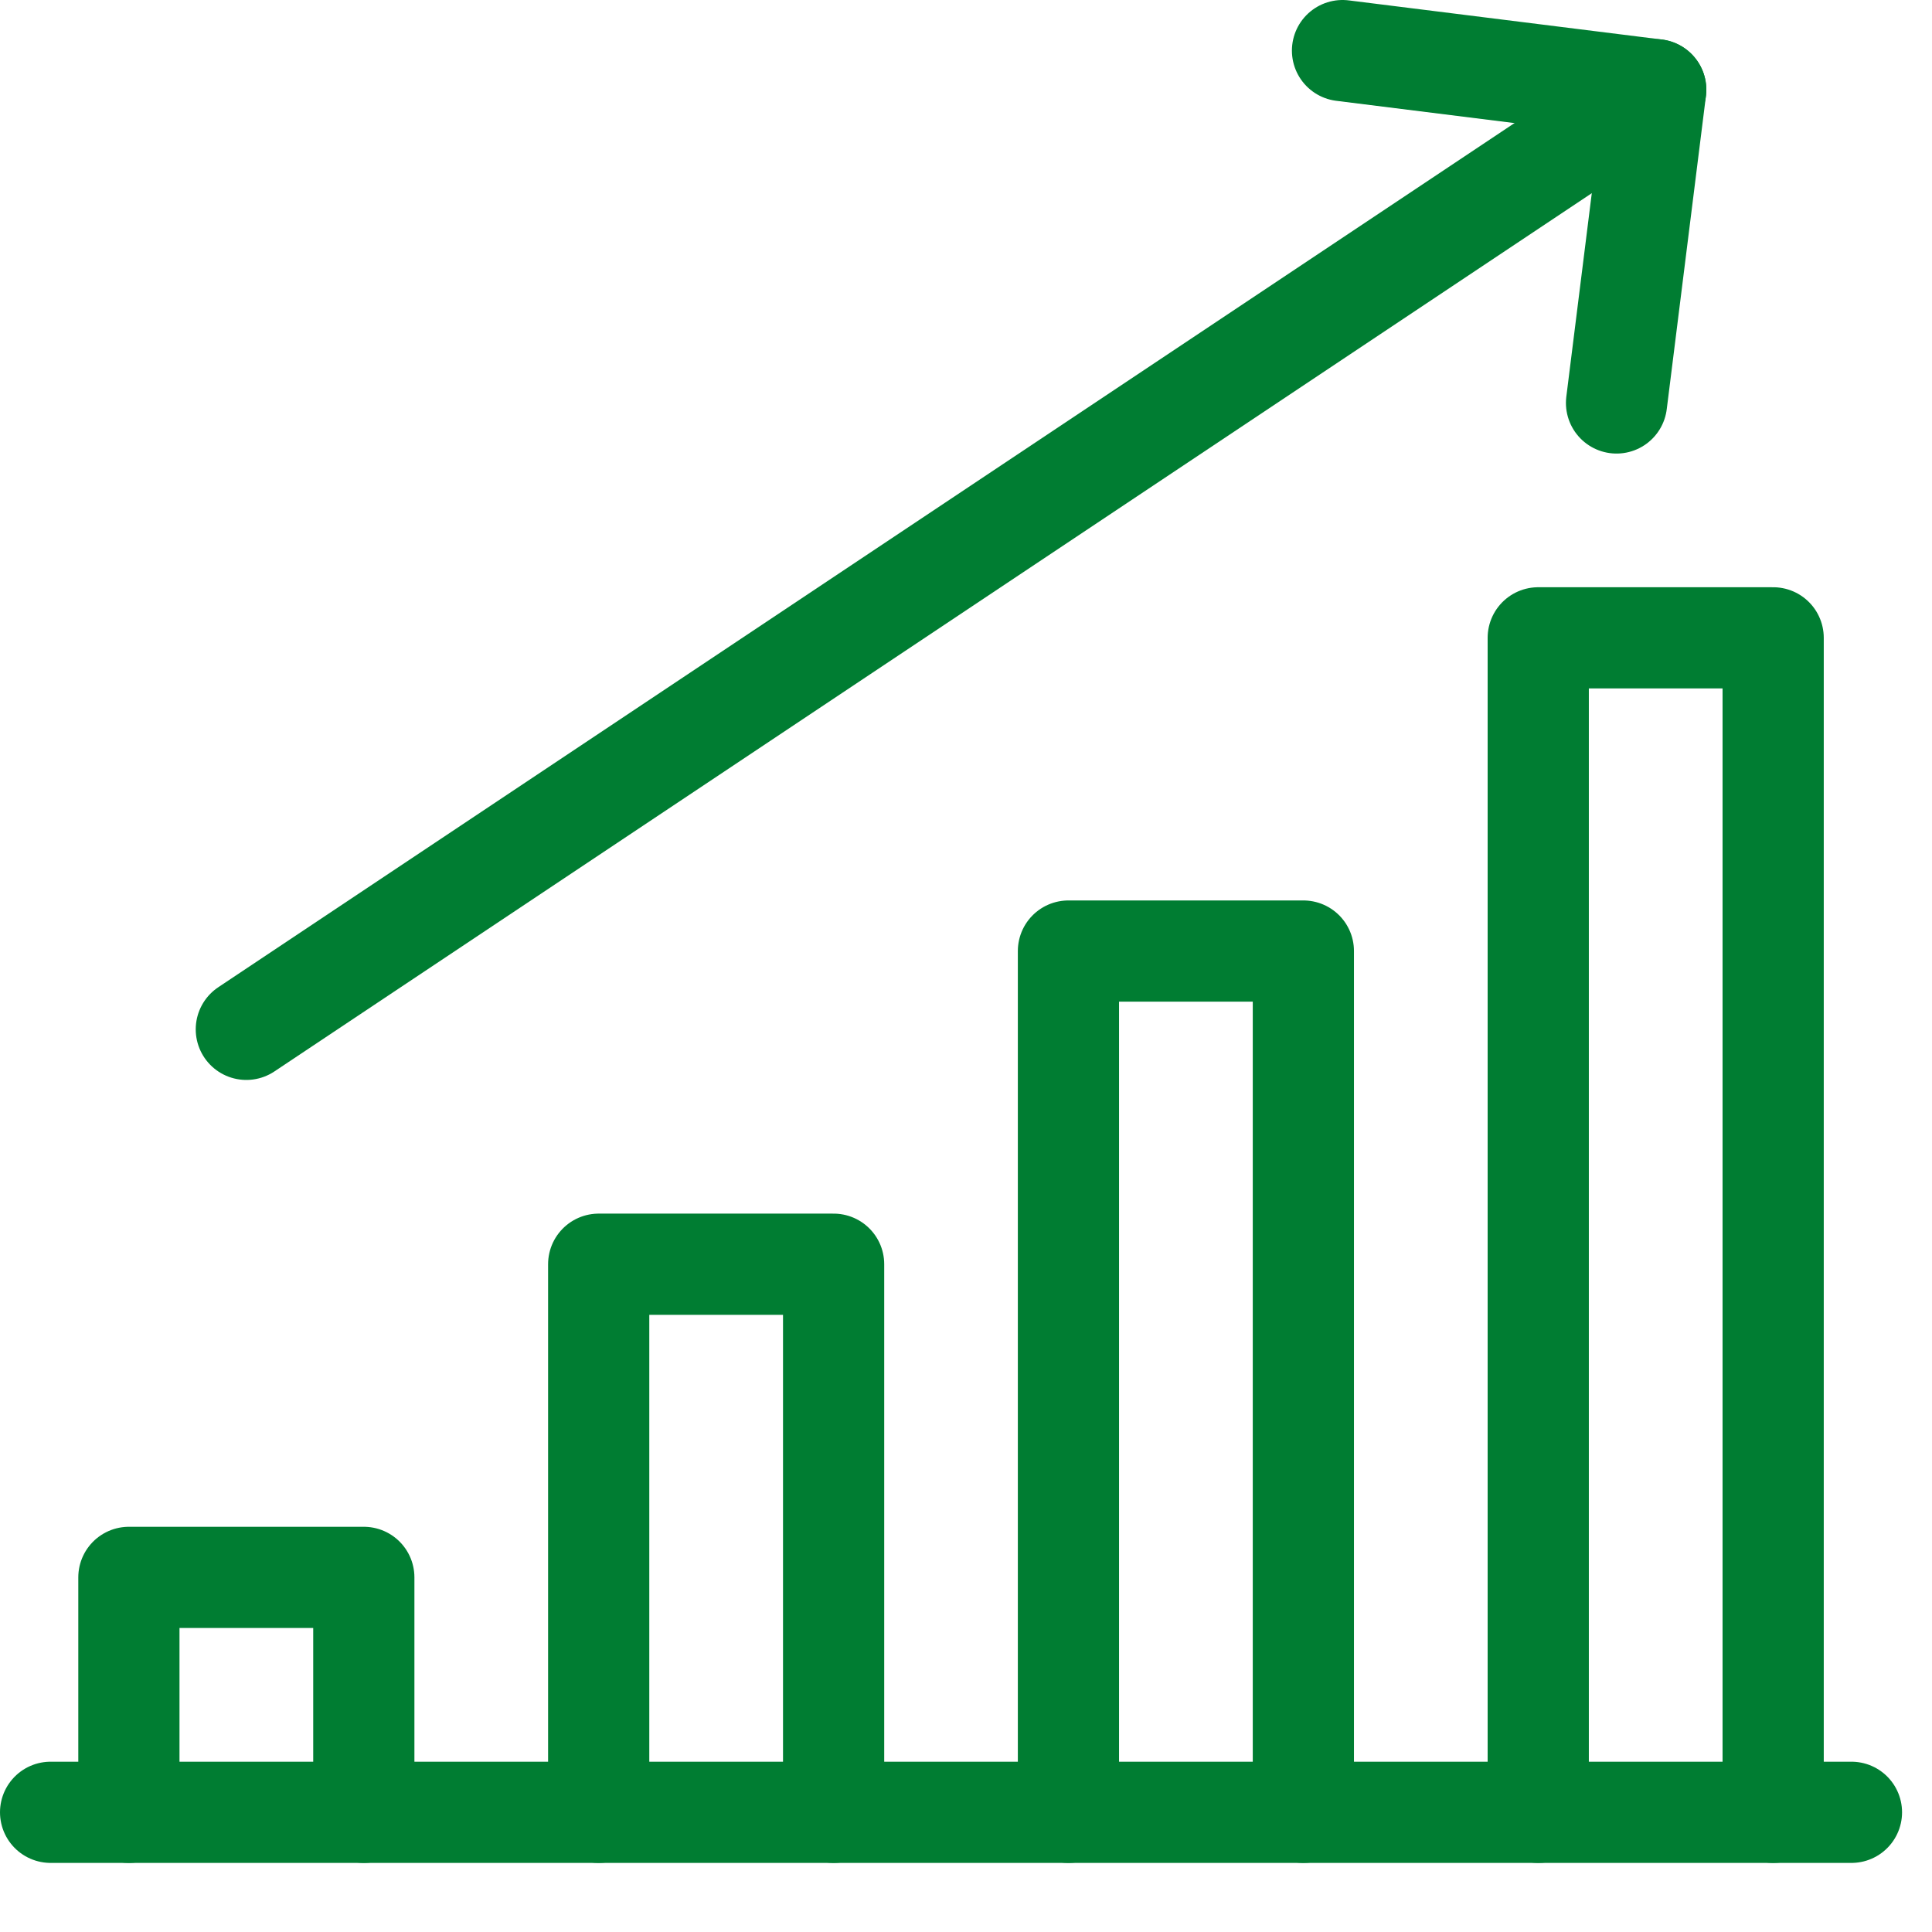
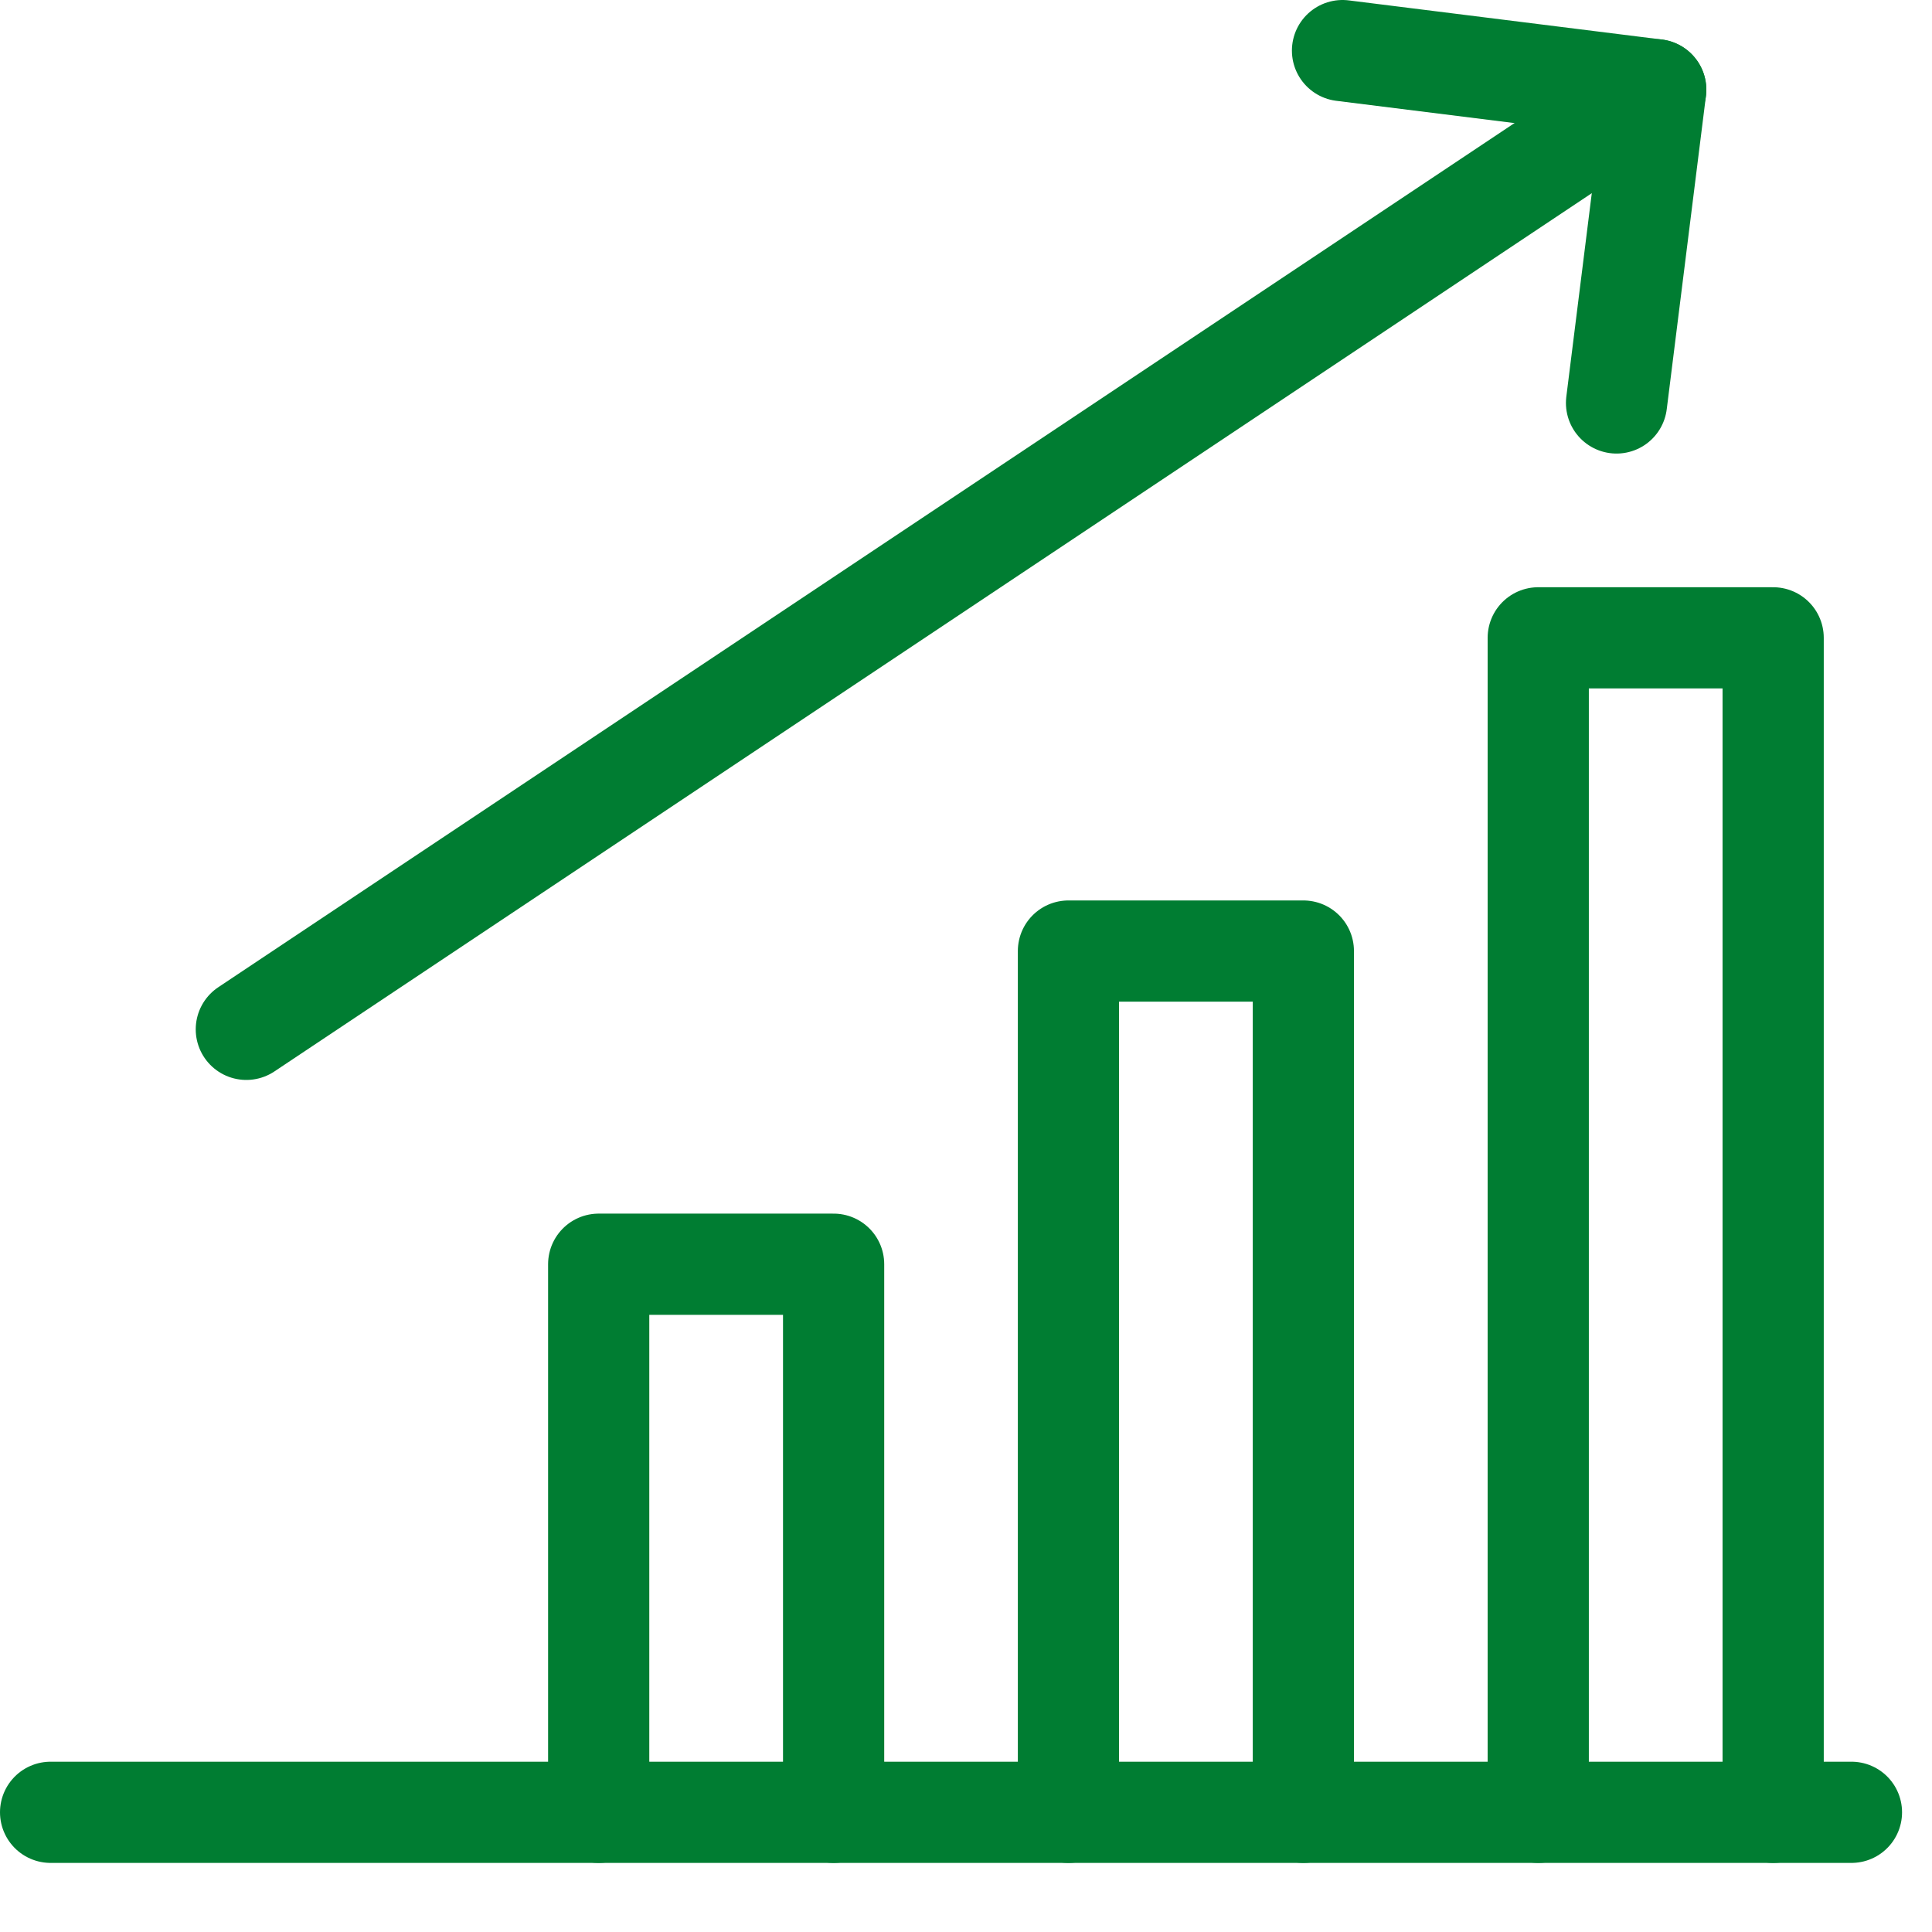
<svg xmlns="http://www.w3.org/2000/svg" width="42" height="42" viewBox="0 0 42 42" fill="none">
  <path d="M1.1 39.398H40.249" stroke="#007D32" stroke-width="2.2" stroke-linecap="round" stroke-linejoin="round" />
-   <path d="M7.909 39.398V34.291H2.802V39.398" stroke="#007D32" stroke-width="2.2" stroke-linecap="round" stroke-linejoin="round" />
  <path d="M18.122 39.398V27.483H13.015V39.398" stroke="#007D32" stroke-width="2.2" stroke-linecap="round" stroke-linejoin="round" />
  <path d="M28.334 39.398V20.675H23.227V39.398" stroke="#007D32" stroke-width="2.2" stroke-linecap="round" stroke-linejoin="round" />
  <path d="M38.547 39.398V13.866H33.44V39.398" stroke="#007D32" stroke-width="2.2" stroke-linecap="round" stroke-linejoin="round" />
  <path d="M5.355 22.377L35.994 1.951" stroke="#007D32" stroke-width="2.2" stroke-linecap="round" stroke-linejoin="round" />
  <path d="M35.142 8.76L35.994 1.951L29.185 1.1" stroke="#007D32" stroke-width="2.2" stroke-linecap="round" stroke-linejoin="round" />
</svg>